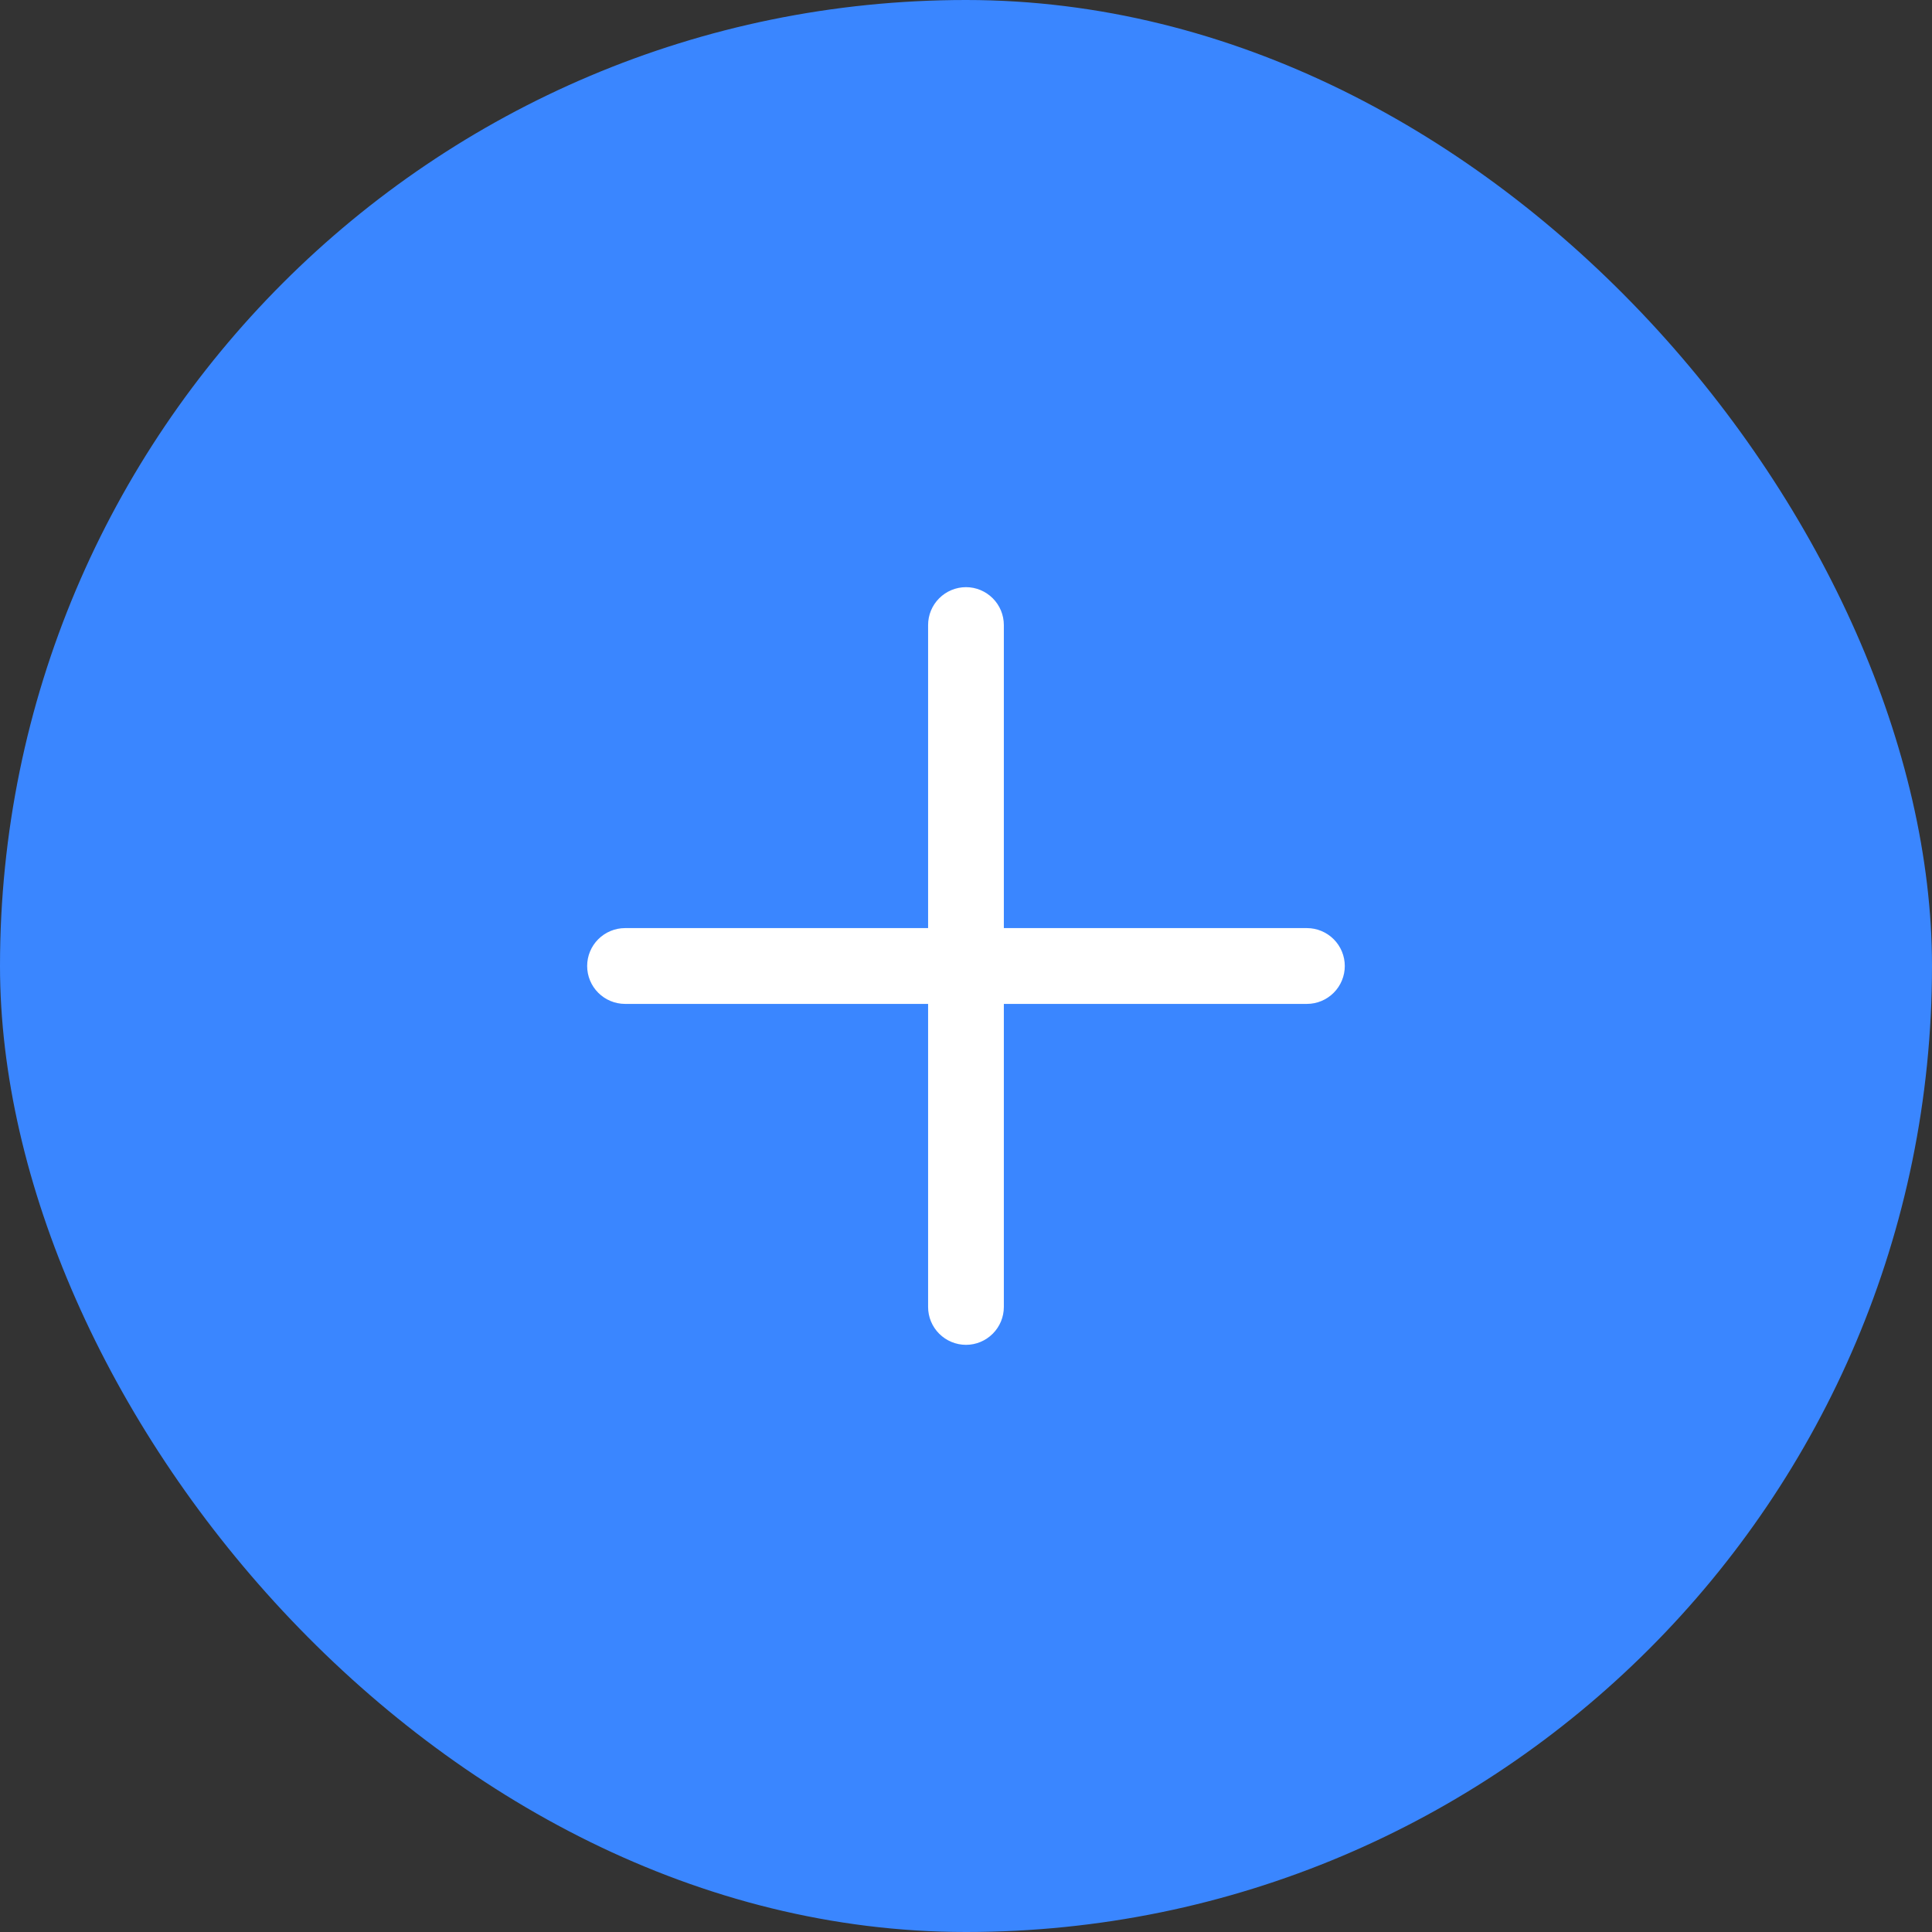
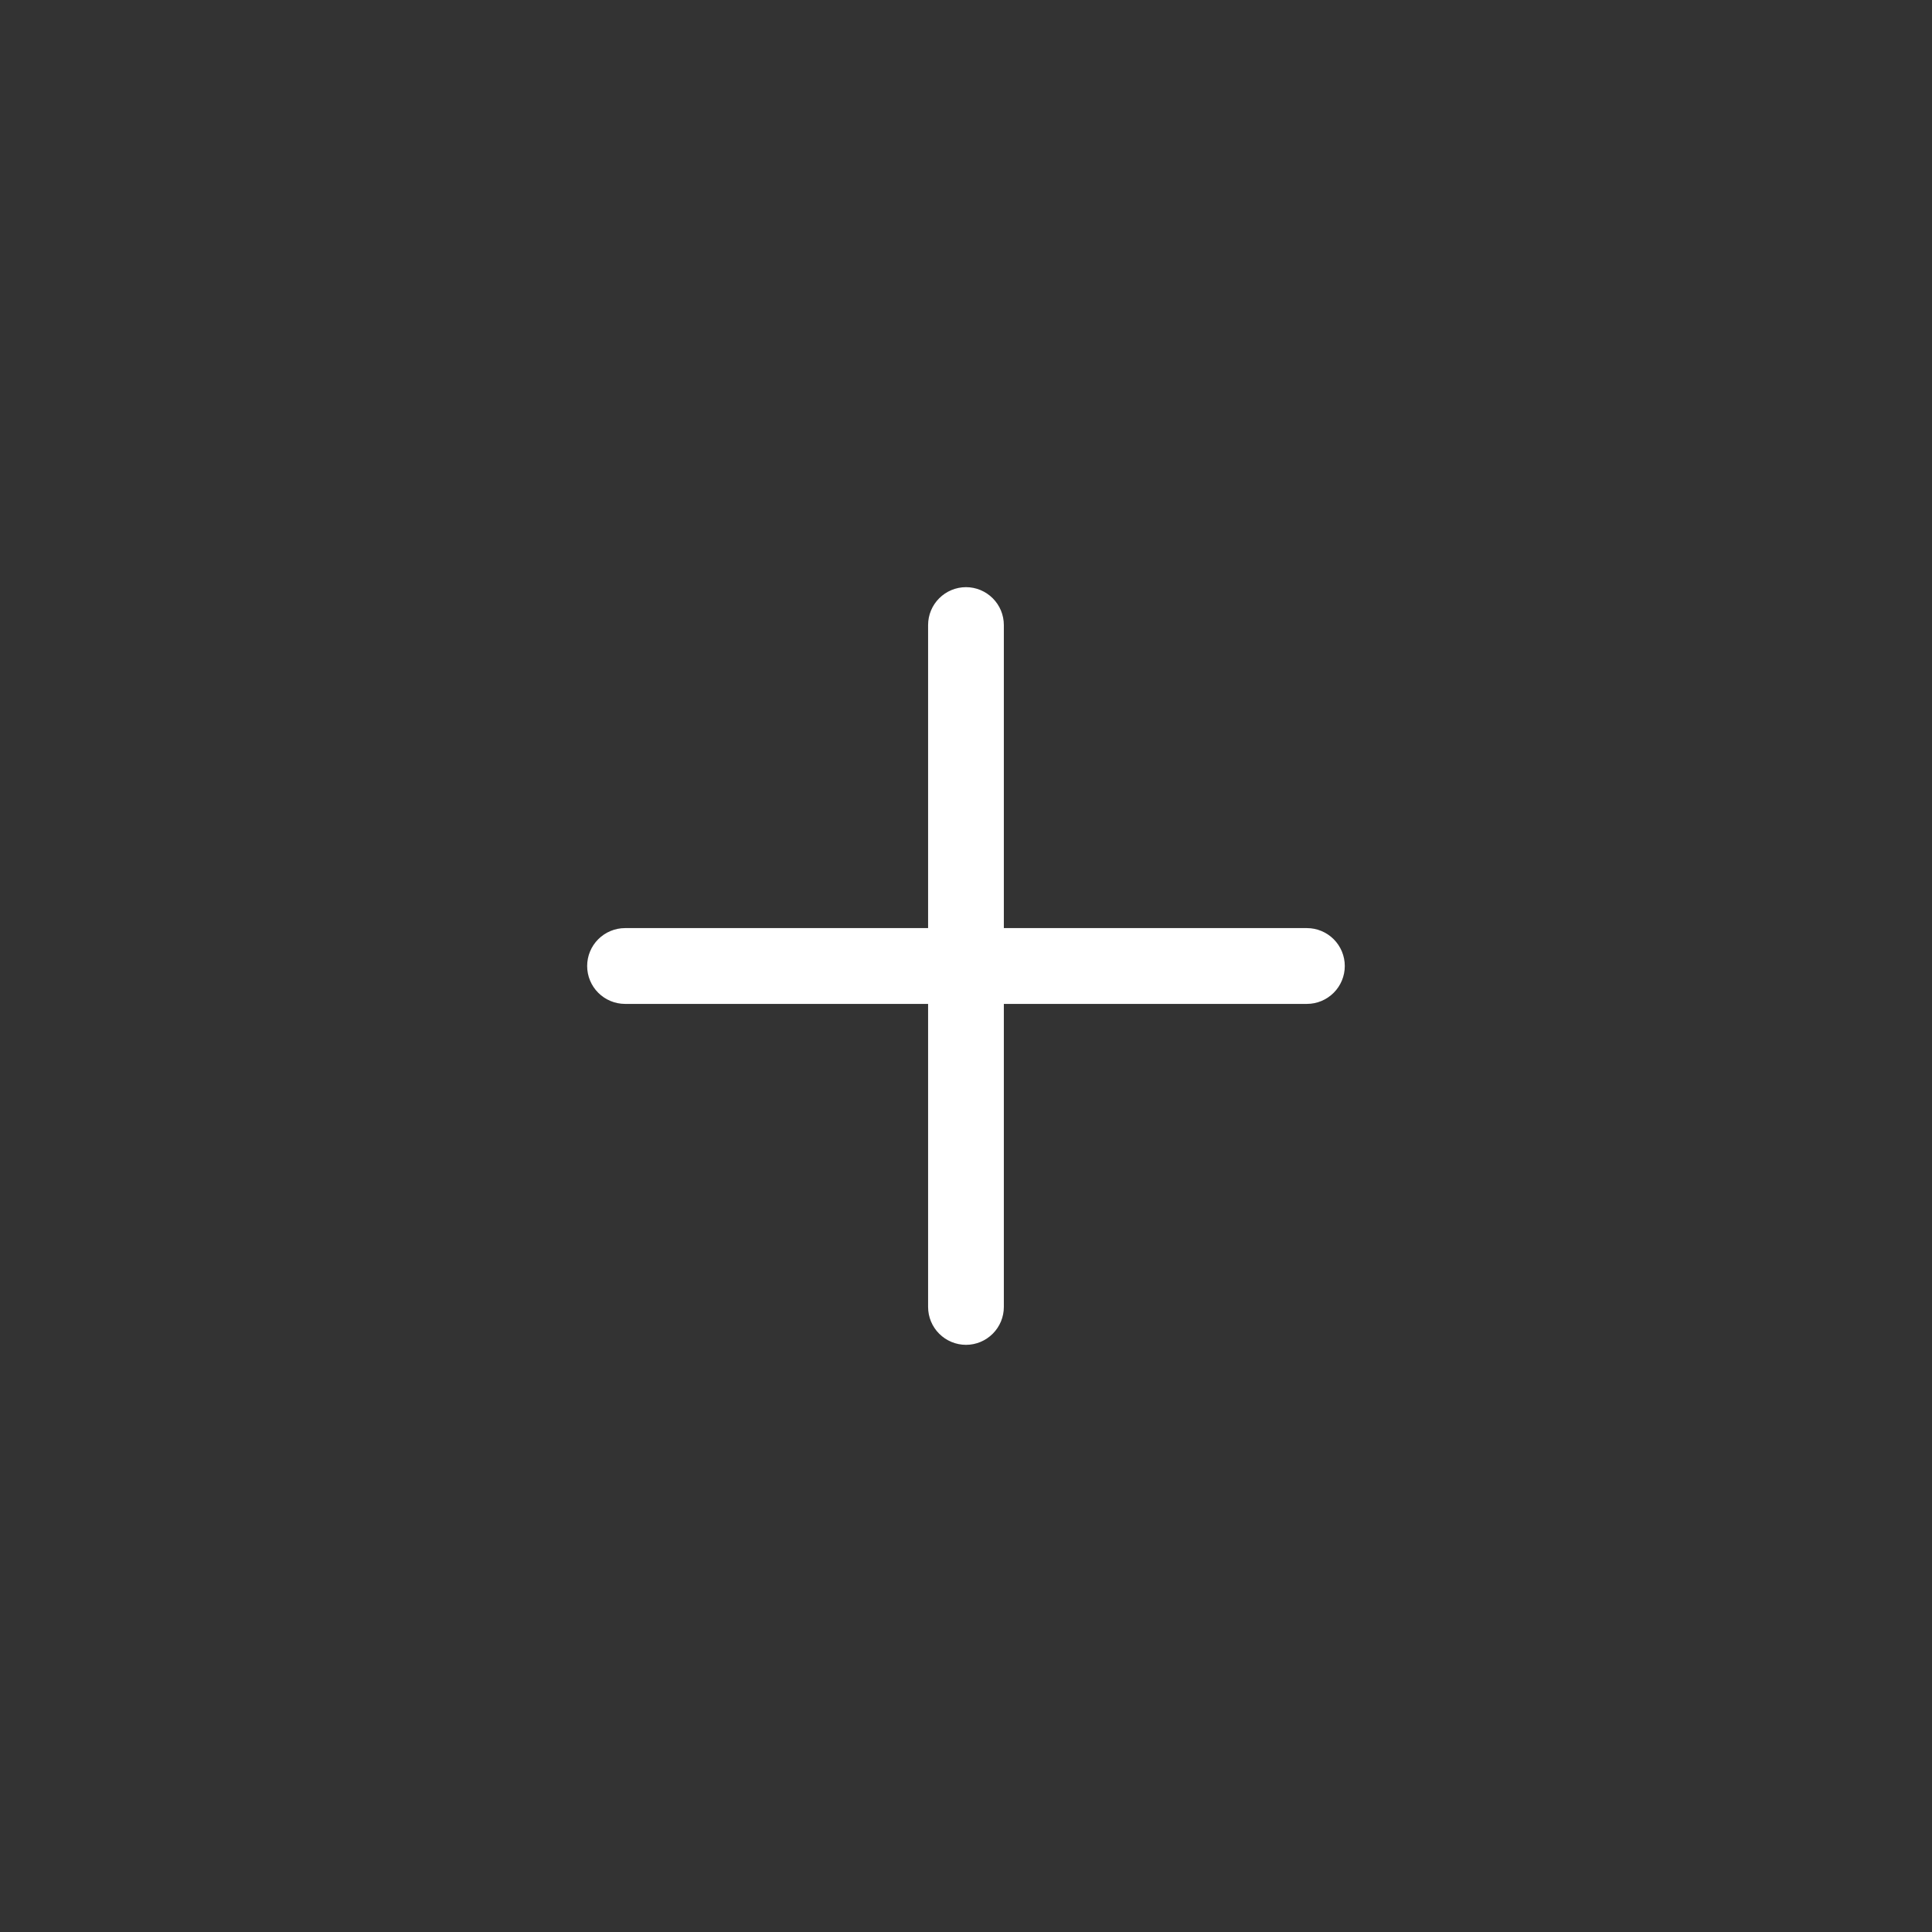
<svg xmlns="http://www.w3.org/2000/svg" width="34" height="34" viewBox="0 0 34 34" fill="none">
  <rect x="0" y="0" width="34" height="34" fill="#333333" stroke="none" />
-   <rect width="34" height="34" rx="17" fill="#3A86FF" />
  <path d="M23.666 17C23.666 17.177 23.596 17.346 23.471 17.471C23.346 17.596 23.177 17.667 23 17.667H17.666V23C17.666 23.177 17.596 23.346 17.471 23.471C17.346 23.596 17.177 23.667 17 23.667C16.823 23.667 16.653 23.596 16.528 23.471C16.403 23.346 16.333 23.177 16.333 23V17.667H11C10.823 17.667 10.653 17.596 10.528 17.471C10.403 17.346 10.333 17.177 10.333 17C10.333 16.823 10.403 16.654 10.528 16.529C10.653 16.404 10.823 16.333 11 16.333H16.333V11C16.333 10.823 16.403 10.654 16.528 10.529C16.653 10.404 16.823 10.333 17 10.333C17.177 10.333 17.346 10.404 17.471 10.529C17.596 10.654 17.666 10.823 17.666 11V16.333H23C23.177 16.333 23.346 16.404 23.471 16.529C23.596 16.654 23.666 16.823 23.666 17Z" fill="white" />
</svg>